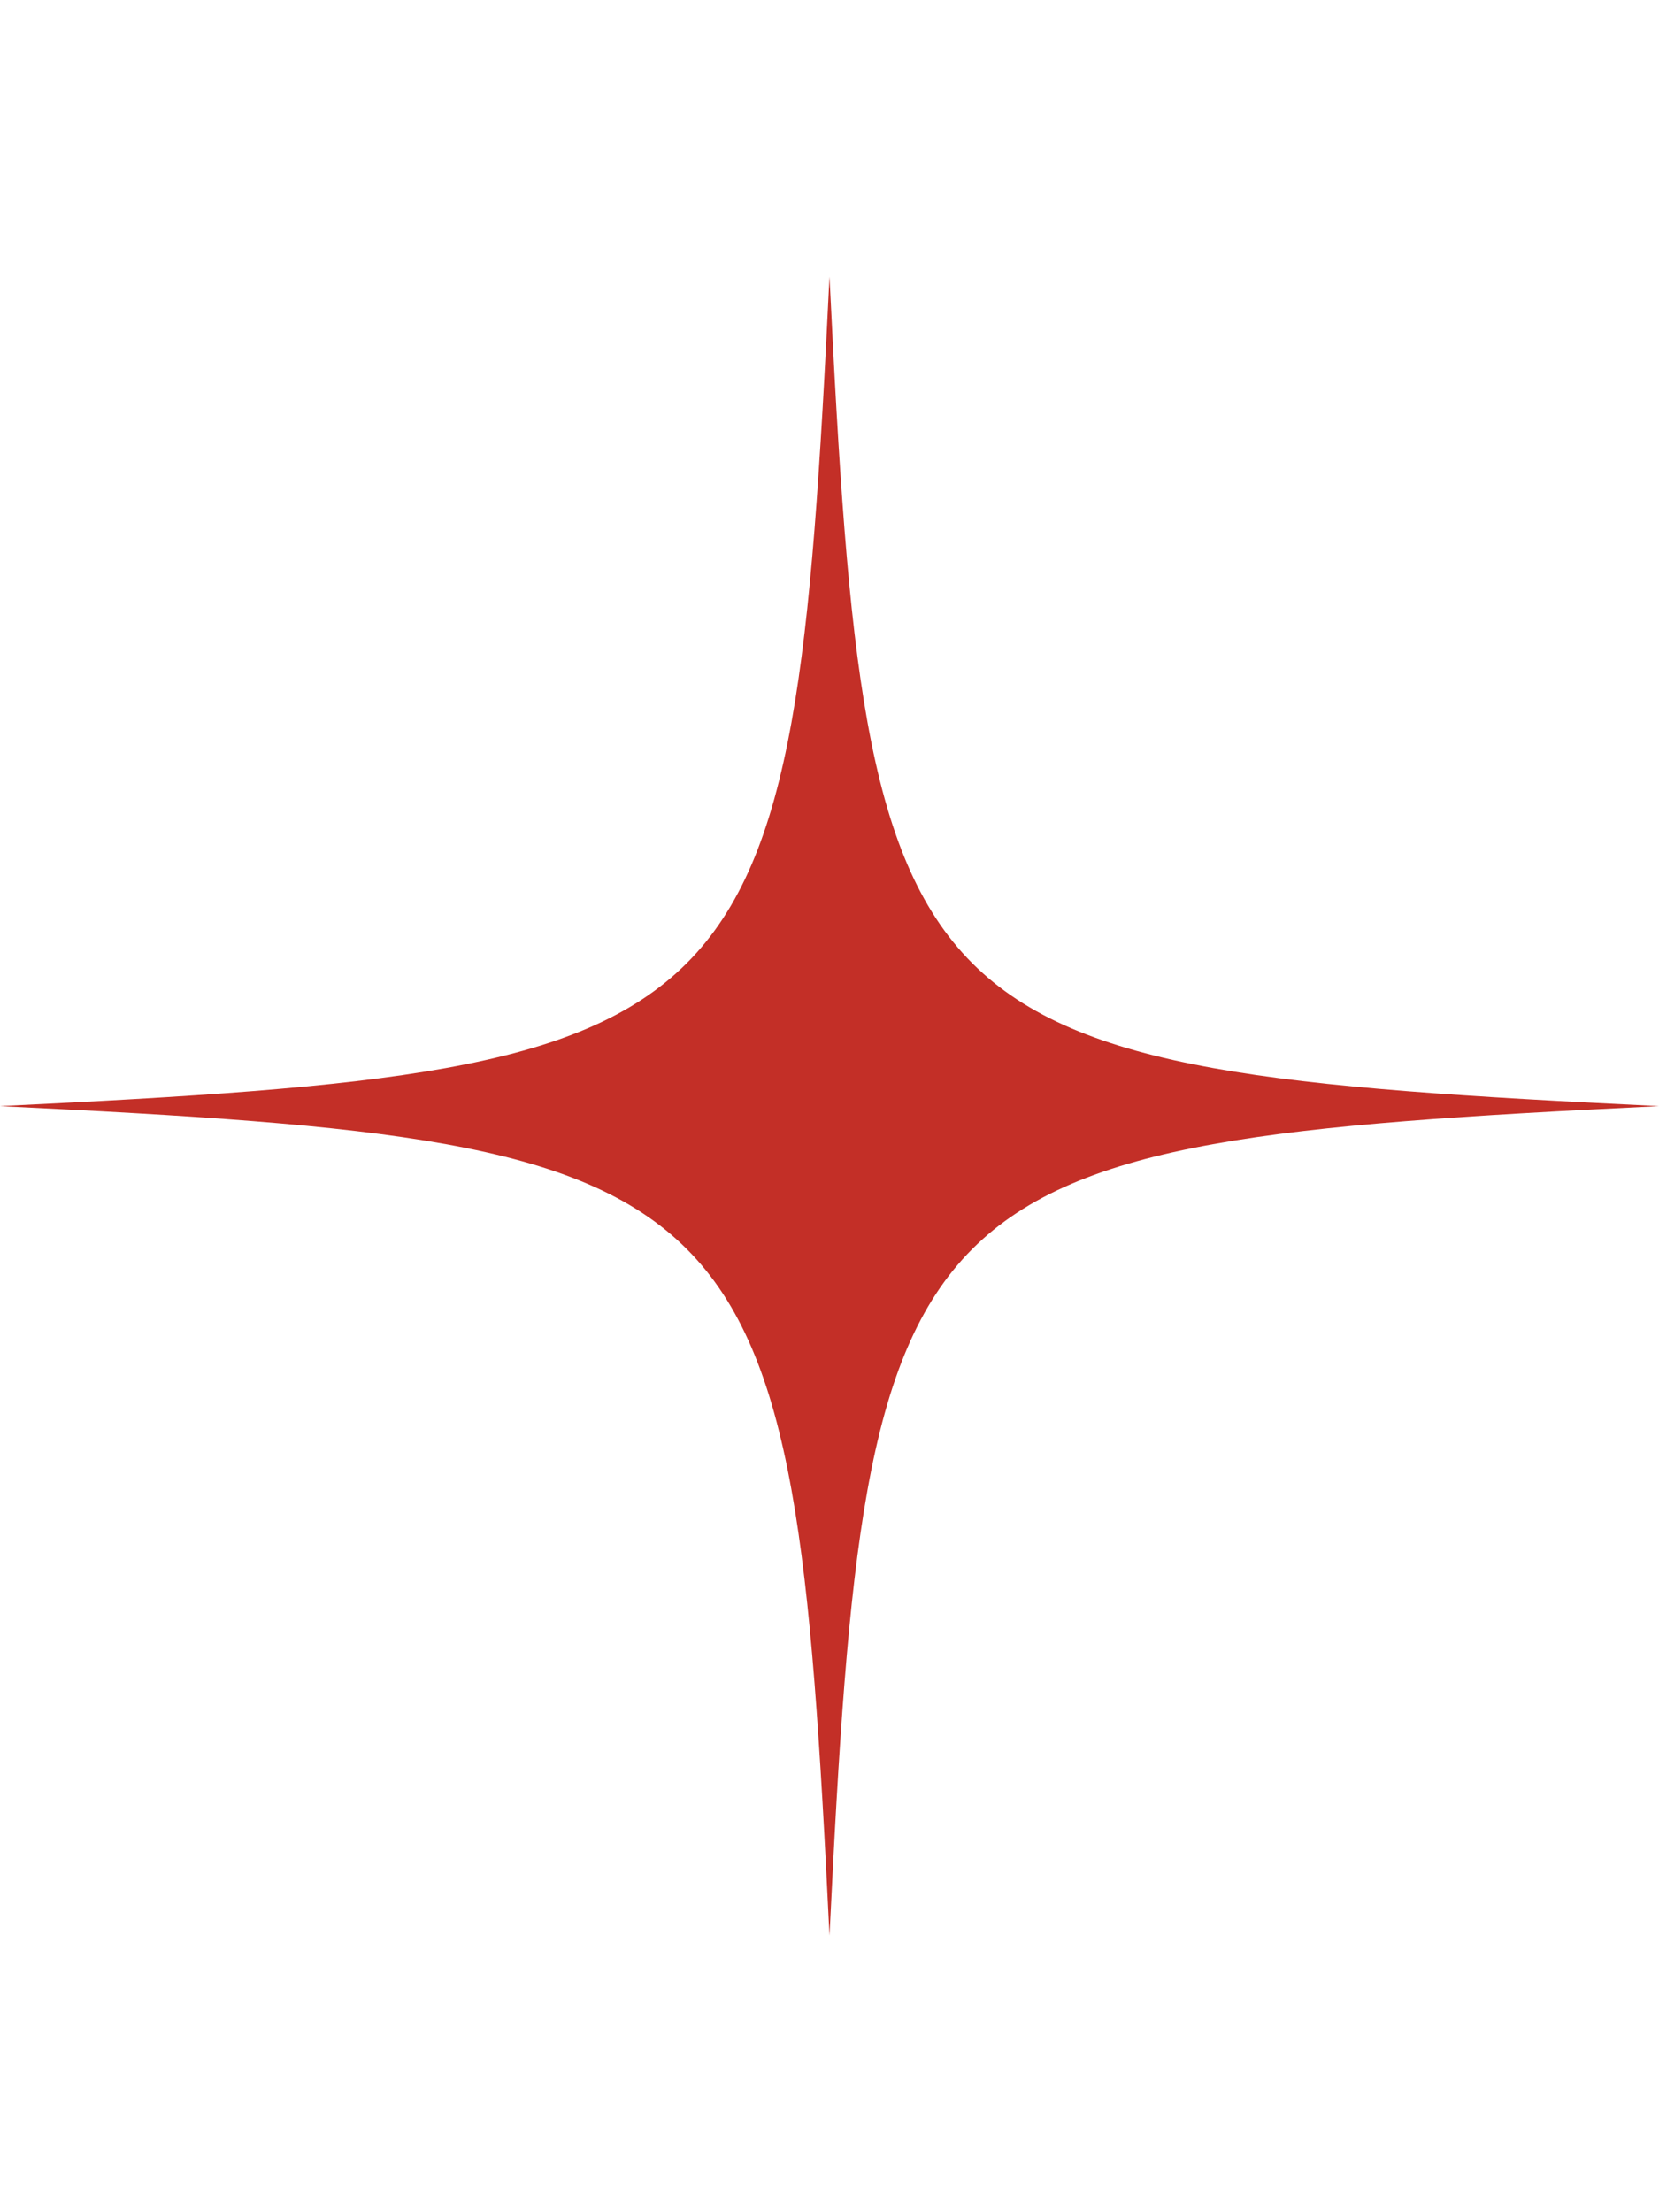
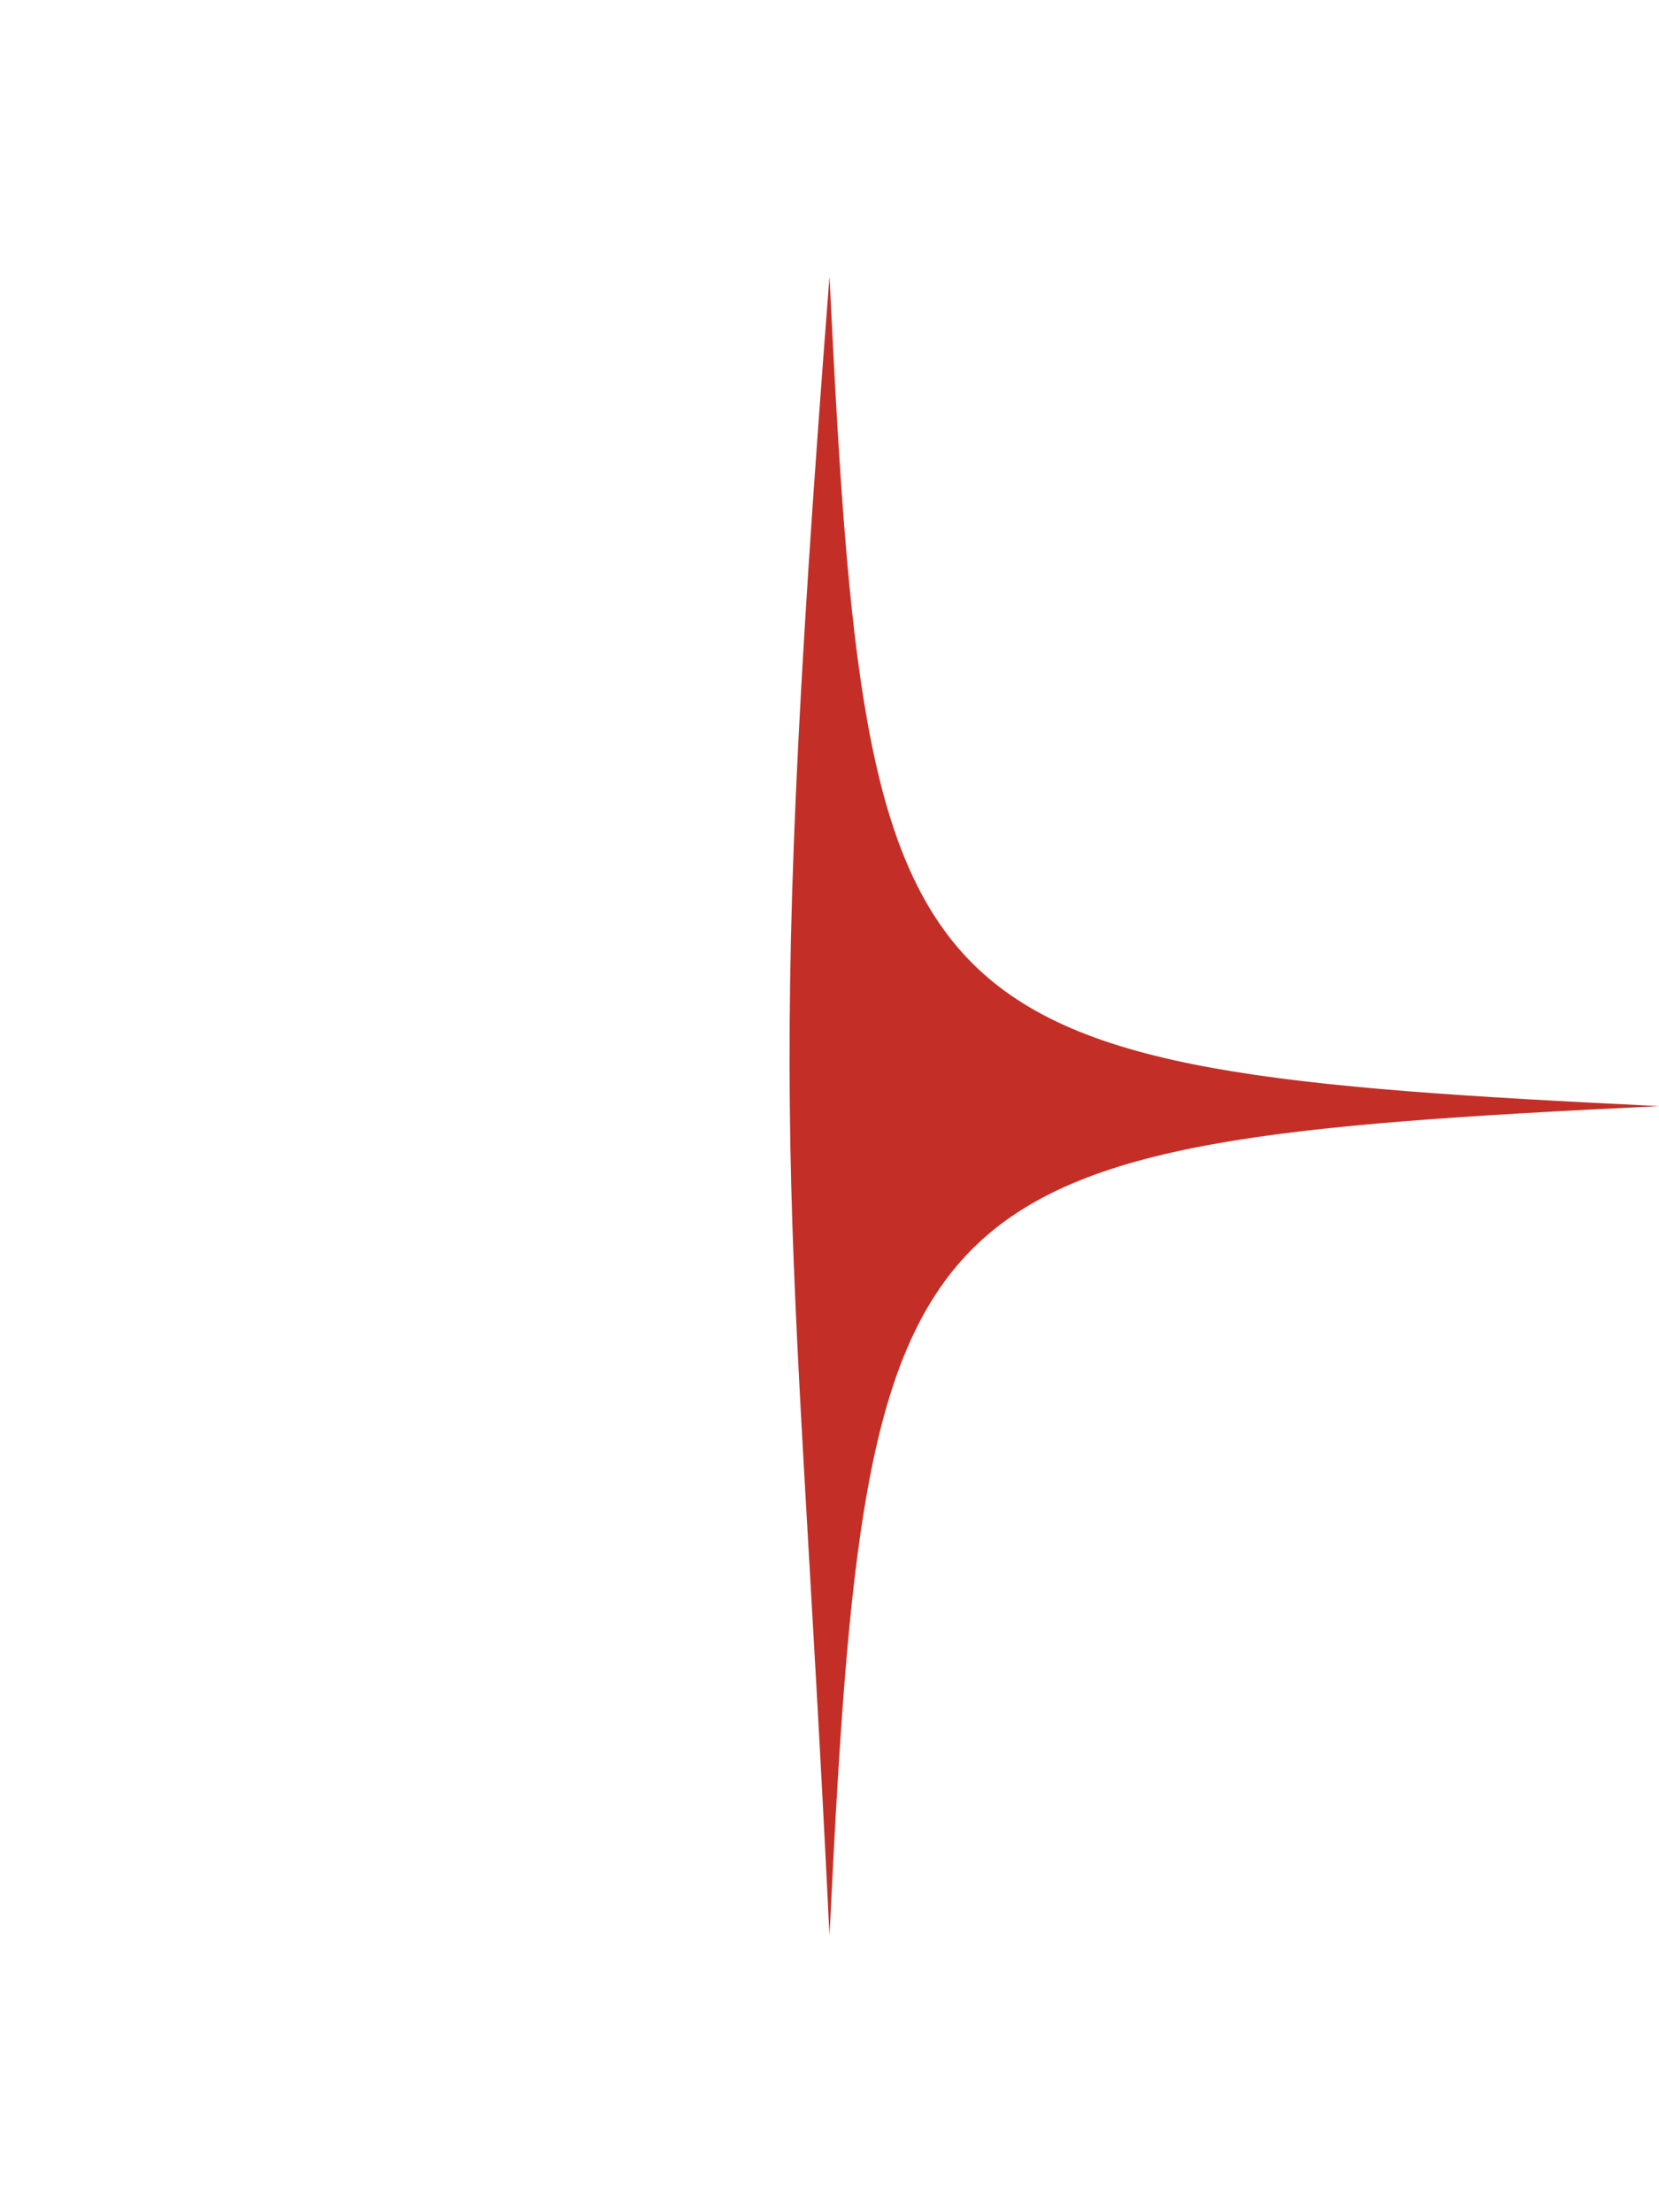
<svg xmlns="http://www.w3.org/2000/svg" width="24" height="32" viewBox="0 0 24 32" fill="none">
-   <path d="M12 4C11.465 15.025 11.025 15.465 0 16C11.025 16.535 11.465 16.975 12 28C12.535 16.975 12.975 16.535 24 16C12.975 15.465 12.535 15.025 12 4Z" fill="#C32F27" />
+   <path d="M12 4C11.025 16.535 11.465 16.975 12 28C12.535 16.975 12.975 16.535 24 16C12.975 15.465 12.535 15.025 12 4Z" fill="#C32F27" />
</svg>